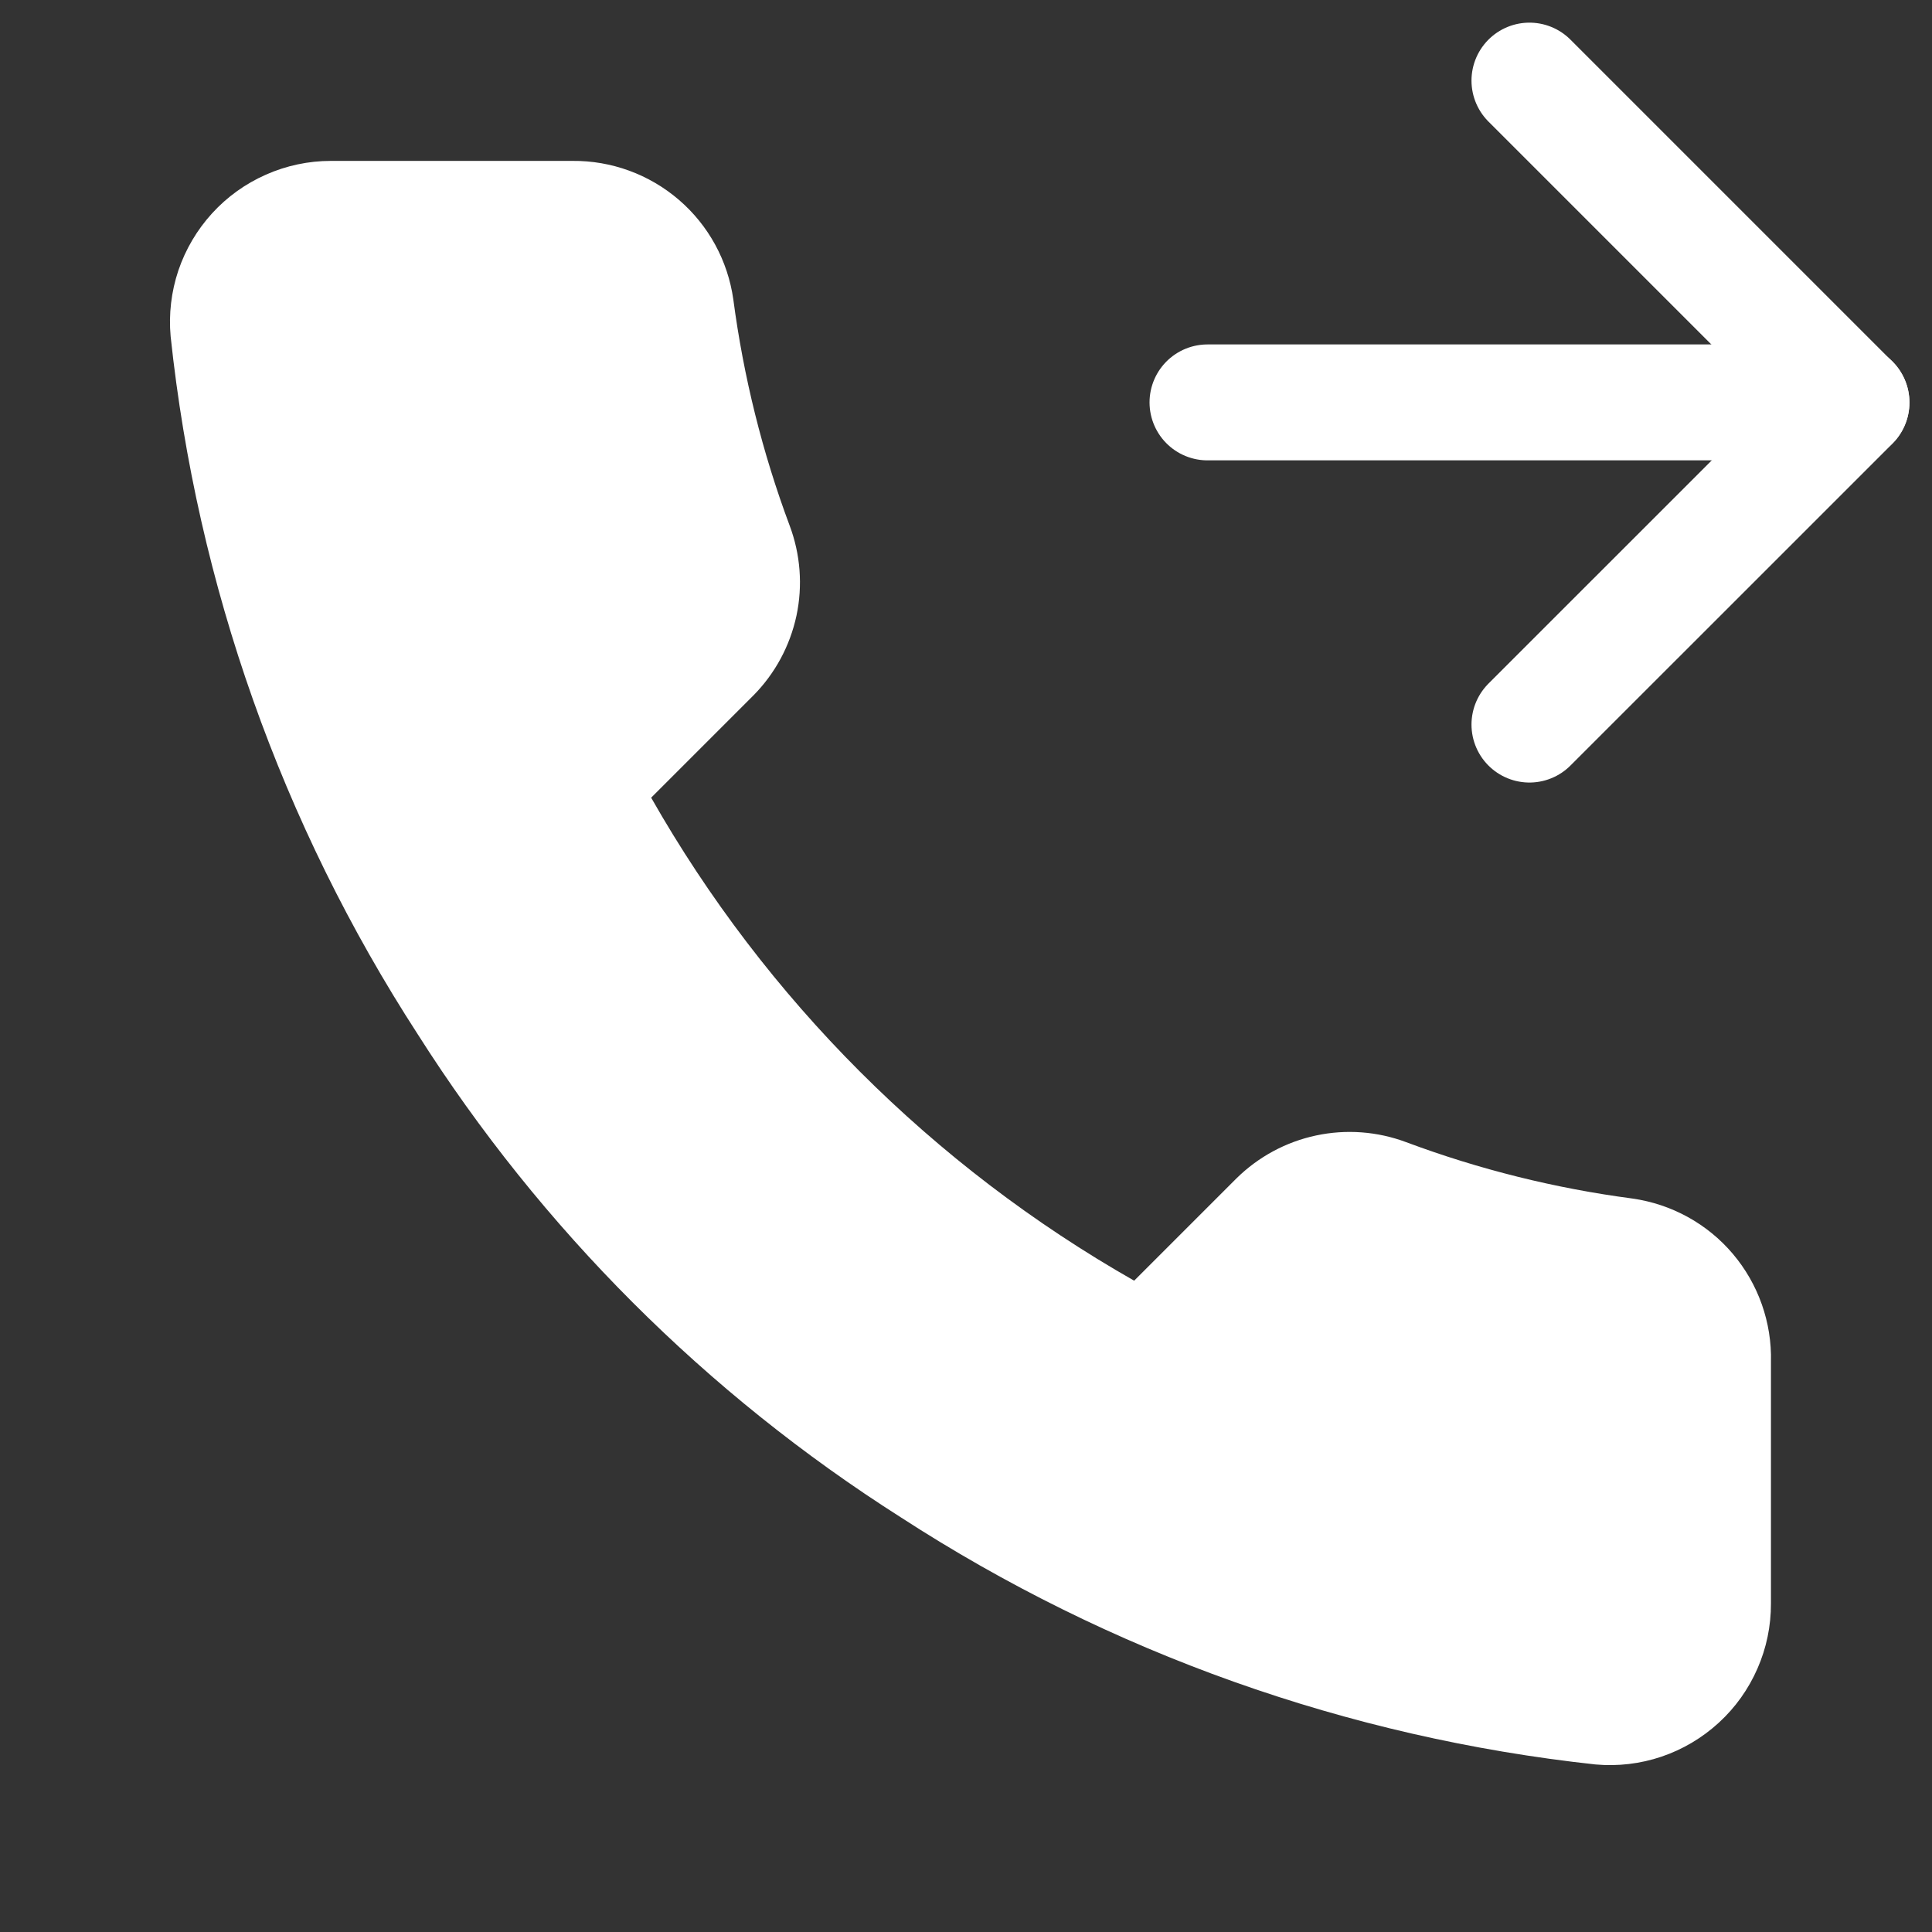
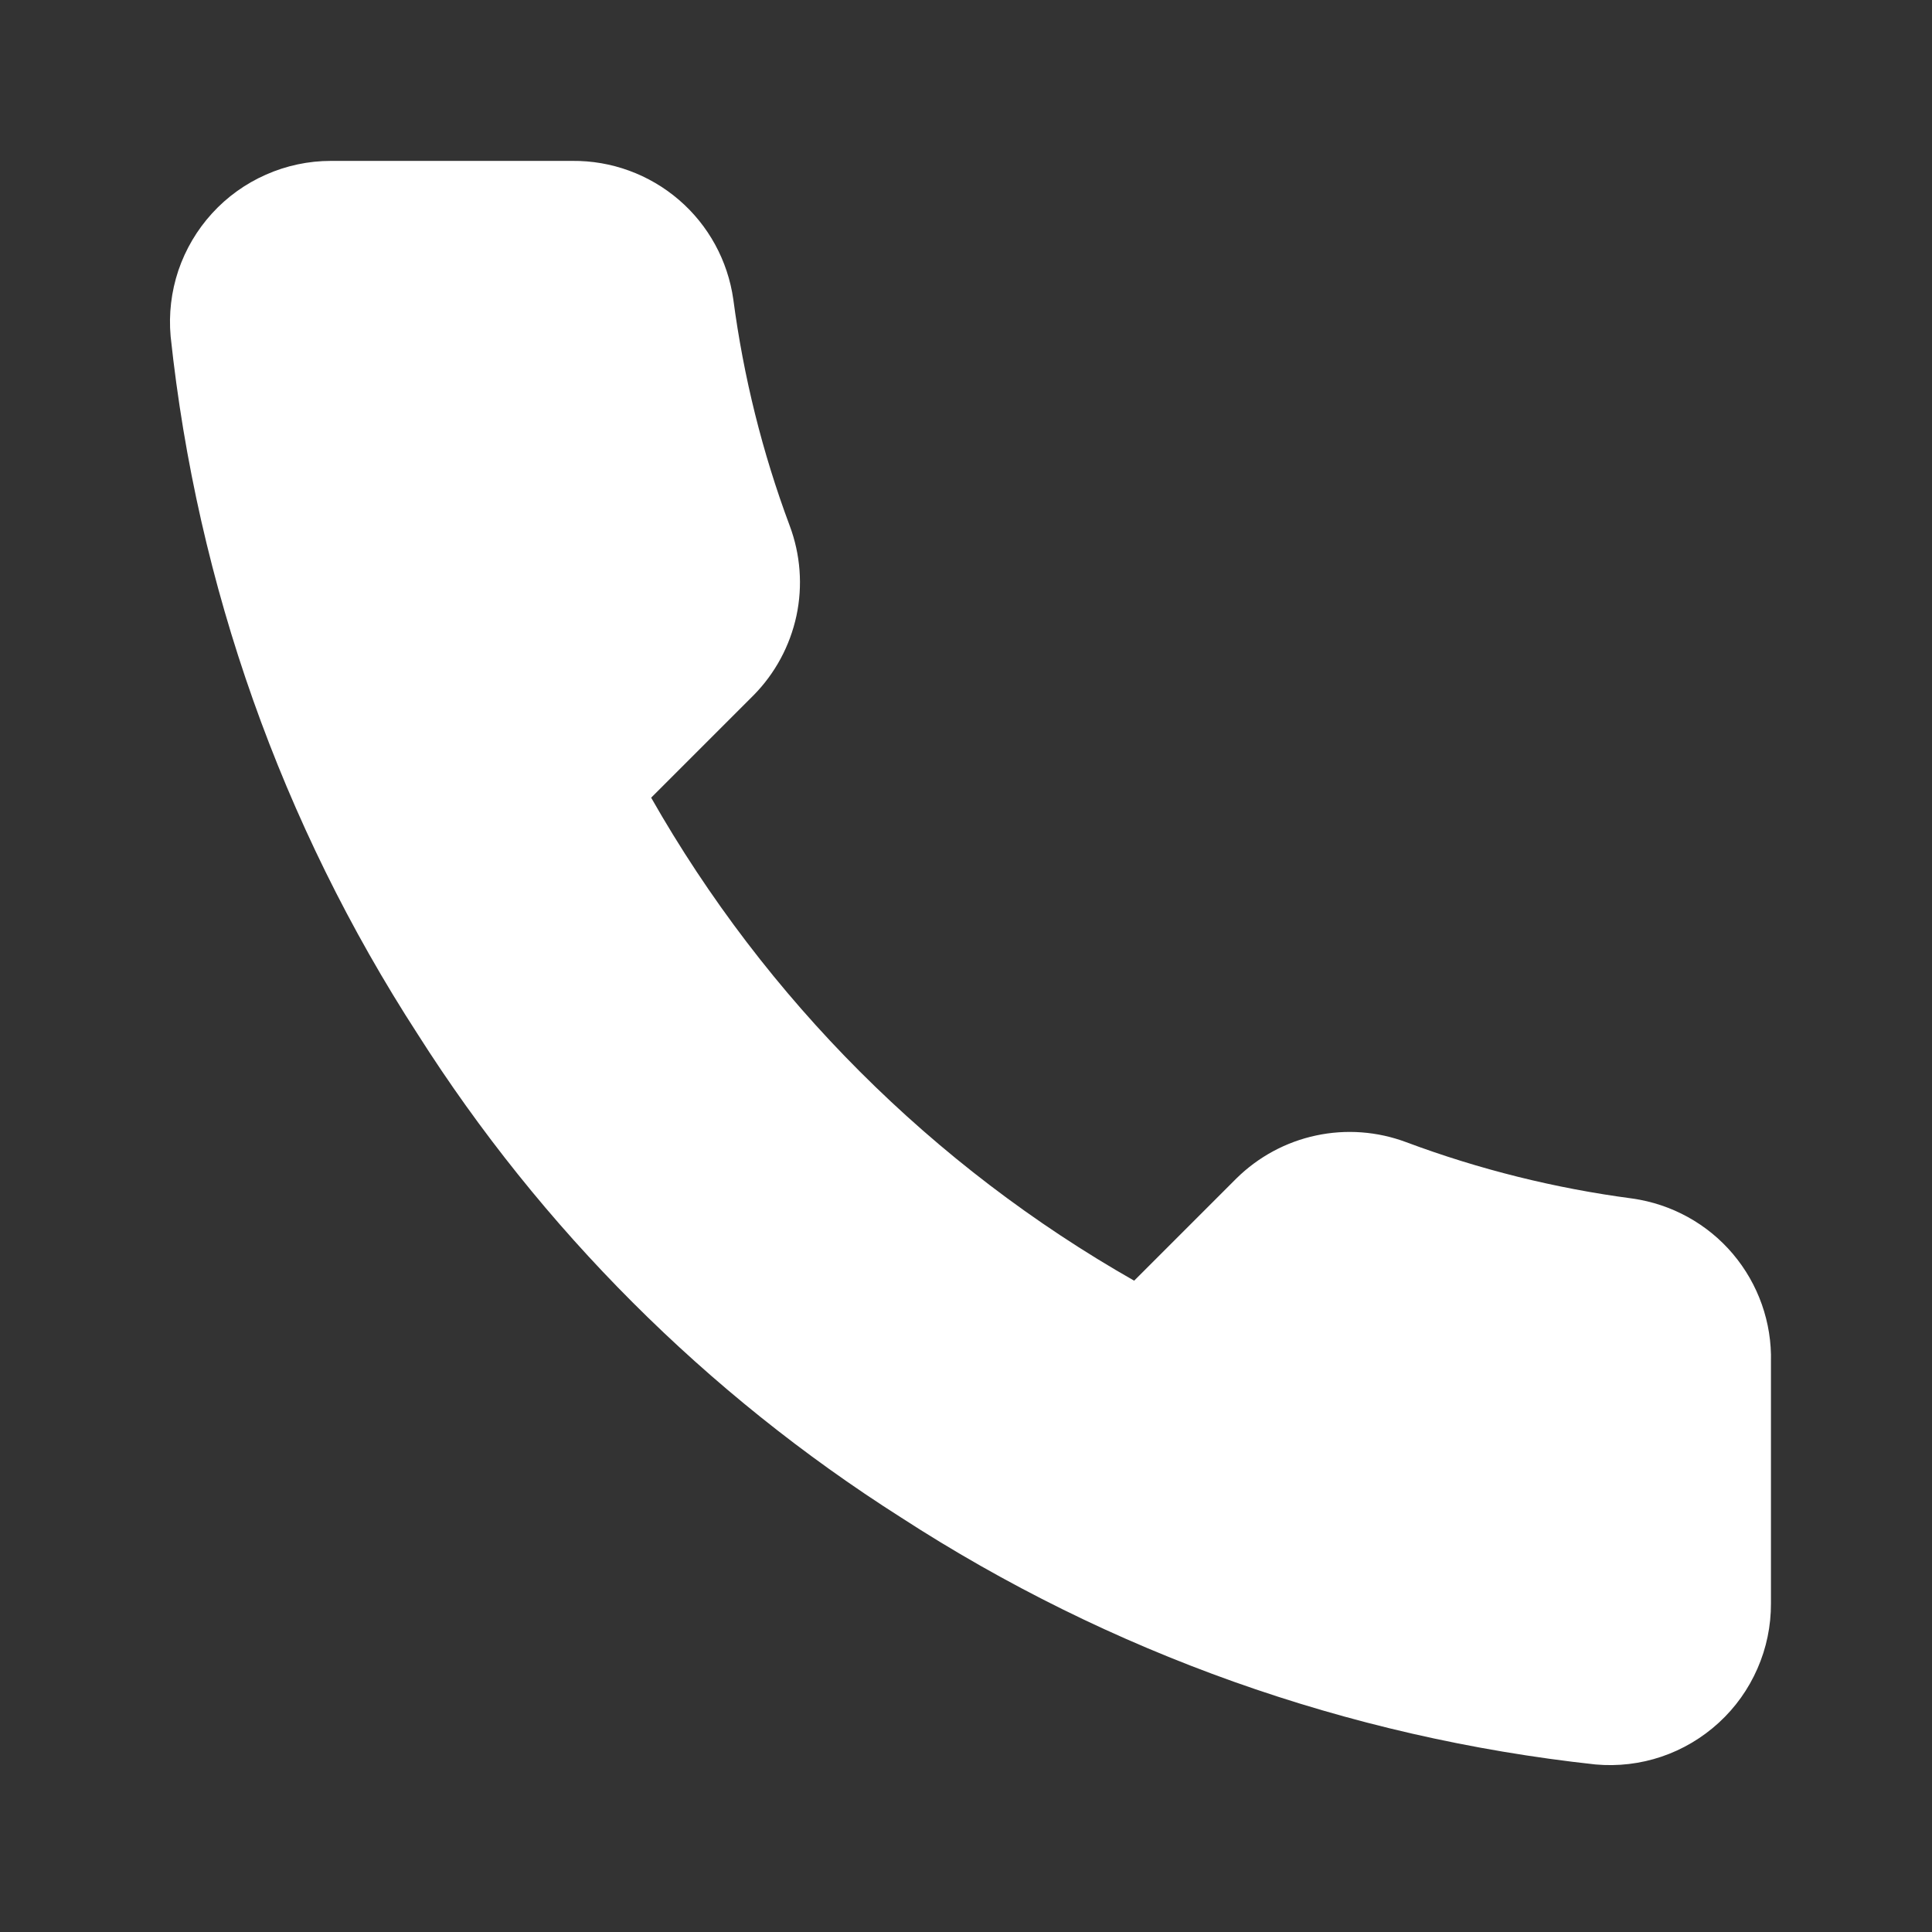
<svg xmlns="http://www.w3.org/2000/svg" width="25" height="25" viewBox="0 0 25 25" fill="none">
  <rect x="0" y="0" width="25" height="25" fill="#333333" stroke="none" />
-   <path d="M19.791 1.043L23.958 5.21L19.791 9.376" stroke="white" stroke-width="1.5" stroke-linecap="round" stroke-linejoin="round" />
-   <path d="M15.625 5.207L23.958 5.207" stroke="white" stroke-width="1.5" stroke-linecap="round" stroke-linejoin="round" />
  <path d="M22.916 17.624V20.749C22.917 21.039 22.858 21.326 22.741 21.592C22.625 21.858 22.455 22.096 22.241 22.292C22.027 22.488 21.775 22.638 21.5 22.731C21.225 22.824 20.934 22.858 20.645 22.832C17.44 22.484 14.361 21.389 11.656 19.634C9.139 18.035 7.005 15.901 5.406 13.384C3.645 10.667 2.55 7.573 2.208 4.353C2.182 4.065 2.216 3.775 2.308 3.5C2.401 3.226 2.549 2.975 2.744 2.761C2.939 2.547 3.176 2.377 3.441 2.26C3.705 2.143 3.991 2.082 4.281 2.082L7.406 2.082C7.911 2.077 8.401 2.256 8.785 2.586C9.168 2.915 9.418 3.373 9.489 3.874C9.621 4.874 9.865 5.856 10.218 6.801C10.358 7.174 10.389 7.579 10.306 7.968C10.222 8.358 10.029 8.716 9.749 8.999L8.426 10.322C9.909 12.93 12.069 15.089 14.676 16.572L15.999 15.249C16.283 14.969 16.64 14.776 17.03 14.693C17.419 14.61 17.824 14.64 18.197 14.78C19.142 15.133 20.124 15.377 21.124 15.509C21.63 15.581 22.093 15.835 22.423 16.225C22.753 16.615 22.929 17.113 22.916 17.624Z" fill="white" />
</svg>